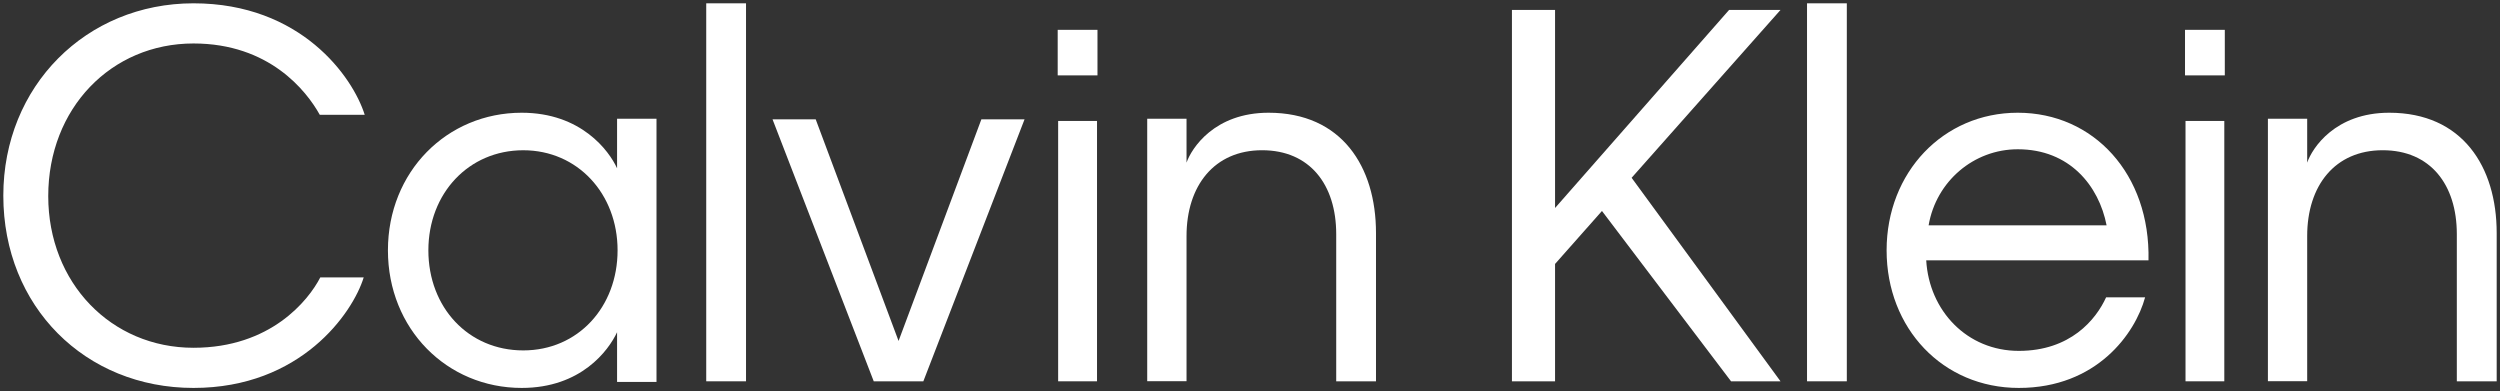
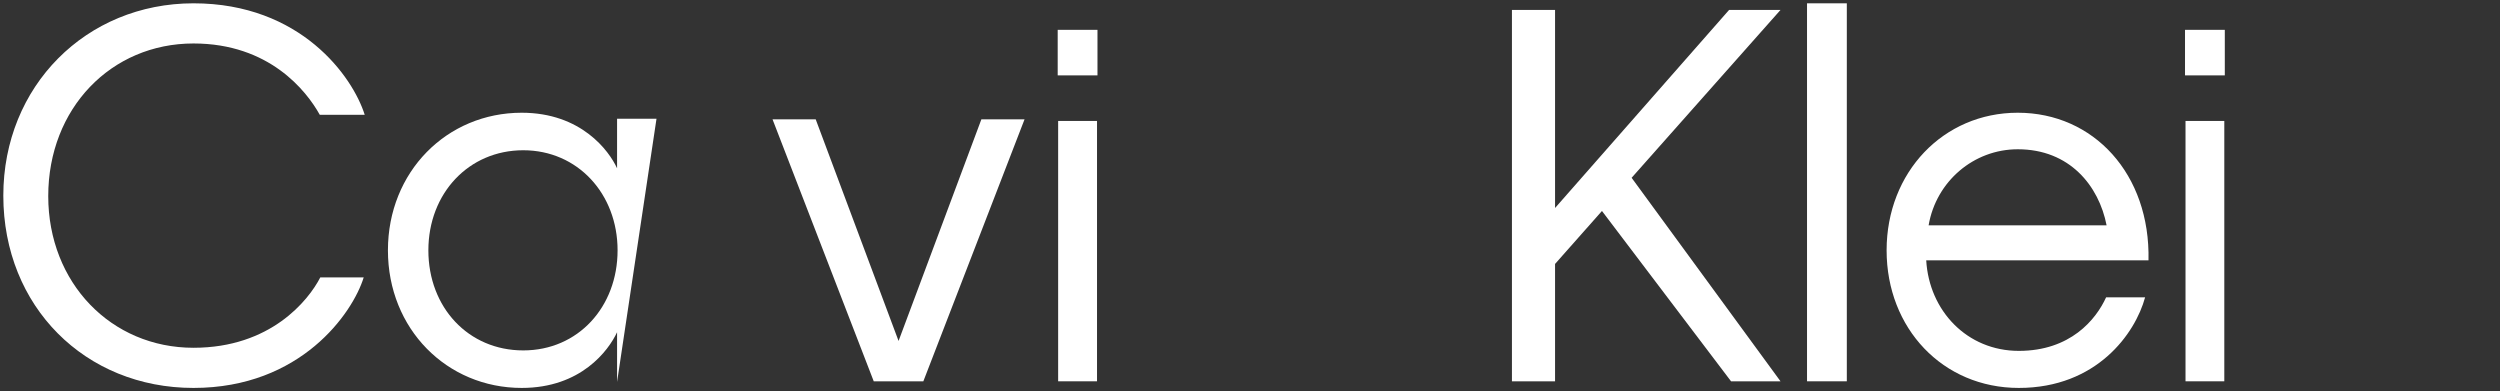
<svg xmlns="http://www.w3.org/2000/svg" width="754px" height="118px" viewBox="0 0 754 118" version="1.1">
  <rect x="0" y="0" width="754" height="118" fill="#333333" stroke="none" />
  <title>CK logo</title>
  <g id="Brand-Inner-Page" stroke="none" stroke-width="1" fill="none" fill-rule="evenodd">
    <g id="Brands---Desktop----CK-o2" transform="translate(-342, -332)" fill="#FFFFFF" fill-rule="nonzero">
      <g id="Banner">
        <g id="CK-logo" transform="translate(342.445, 332.127)">
          <path d="M330.555,22.607 L318.555,22.607 L318.555,8.873 L330.555,8.873 L330.555,22.607 Z M330.416,114.873 L318.694,114.873 L318.694,36.354 L330.416,36.354 L330.416,114.873 Z" id="Shape" />
-           <path d="M357.413,114.849 L345.555,114.849 L345.555,35.685 L357.413,35.685 L357.413,48.926 C358.926,44.583 365.81,33.873 382.16,33.873 C404.21,33.873 414.555,50.127 414.555,70.147 L414.555,114.873 L402.557,114.873 L402.557,70.477 C402.557,55.576 394.604,45.184 380.202,45.184 C365.799,45.184 357.413,55.871 357.413,71.077 L357.413,114.849 Z" id="Path" />
          <polygon id="Path" points="482.707 63.503 468.559 79.478 468.559 114.873 455.555 114.873 455.555 2.873 468.559 2.873 468.559 62.604 521.043 2.873 536.555 2.873 491.652 53.495 536.555 114.873 521.638 114.873" />
          <polygon id="Path" points="556.555 114.873 544.555 114.873 544.555 0.873 556.555 0.873" />
          <path d="M608.426,116.873 C585.506,116.873 568.555,98.913 568.555,75.373 C568.555,51.832 585.657,33.873 608.111,33.873 C631.031,33.873 648.133,52.434 647.54,78.394 L580.503,78.394 C581.388,93.627 592.847,105.698 608.426,105.698 C624.004,105.698 631.694,96.259 634.754,89.556 L646.516,89.556 C643.561,100.424 631.95,116.873 608.426,116.873 Z M581.201,67.833 L634.905,67.833 C632.578,55.903 623.748,44.894 608.146,44.894 C594.861,44.869 583.492,54.556 581.225,67.833 L581.201,67.833 Z" id="Shape" />
          <path d="M670.555,22.607 L658.555,22.607 L658.555,8.873 L670.555,8.873 L670.555,22.607 Z M670.404,114.873 L658.706,114.873 L658.706,36.354 L670.404,36.354 L670.404,114.873 Z" id="Shape" />
-           <path d="M695.401,114.849 L683.555,114.849 L683.555,35.685 L695.401,35.685 L695.401,48.926 C696.902,44.56 703.799,33.873 720.149,33.873 C742.199,33.873 752.555,50.127 752.555,70.147 L752.555,114.873 L740.533,114.873 L740.533,70.477 C740.533,55.576 732.581,45.184 718.178,45.184 C703.775,45.184 695.401,55.847 695.401,71.054 L695.401,114.849 Z" id="Path" />
          <path d="M14.105,59.019 C14.105,85.181 33.07,104.762 57.91,104.762 C81.101,104.762 92.544,90.559 96.158,83.533 L109.249,83.533 C105.941,94.299 90.284,116.873 57.91,116.873 C25.277,116.884 0.555,92.359 0.555,58.879 C0.555,25.831 25.548,0.873 57.91,0.873 C90.272,0.873 105.941,22.99 109.555,34.505 L96.005,34.505 C91.944,27.187 80.701,12.984 57.91,12.984 C33.07,12.984 14.105,32.564 14.105,59.019 Z" id="Path" />
-           <path d="M156.902,116.873 C134.321,116.873 116.555,99.067 116.555,75.373 C116.555,51.679 134.321,33.873 156.902,33.873 C174.821,33.873 183.25,45.342 185.664,50.629 L185.664,35.69 L197.555,35.69 L197.555,115.056 L185.664,115.056 L185.664,100.07 C183.097,105.557 174.821,116.873 156.902,116.873 Z M185.817,75.373 C185.817,58.322 173.773,45.189 157.361,45.189 C140.949,45.189 128.752,58.169 128.752,75.373 C128.752,92.577 140.796,105.557 157.361,105.557 C173.926,105.557 185.817,92.424 185.817,75.373 L185.817,75.373 Z" id="Shape" />
-           <polygon id="Path" points="224.555 114.873 212.555 114.873 212.555 0.873 224.555 0.873" />
+           <path d="M156.902,116.873 C134.321,116.873 116.555,99.067 116.555,75.373 C116.555,51.679 134.321,33.873 156.902,33.873 C174.821,33.873 183.25,45.342 185.664,50.629 L185.664,35.69 L197.555,35.69 L185.664,115.056 L185.664,100.07 C183.097,105.557 174.821,116.873 156.902,116.873 Z M185.817,75.373 C185.817,58.322 173.773,45.189 157.361,45.189 C140.949,45.189 128.752,58.169 128.752,75.373 C128.752,92.577 140.796,105.557 157.361,105.557 C173.926,105.557 185.817,92.424 185.817,75.373 L185.817,75.373 Z" id="Shape" />
          <polygon id="Path" points="270.561 102.705 295.535 35.873 308.555 35.873 278.036 114.873 263.074 114.873 232.555 35.873 245.575 35.873" />
        </g>
      </g>
    </g>
  </g>
</svg>